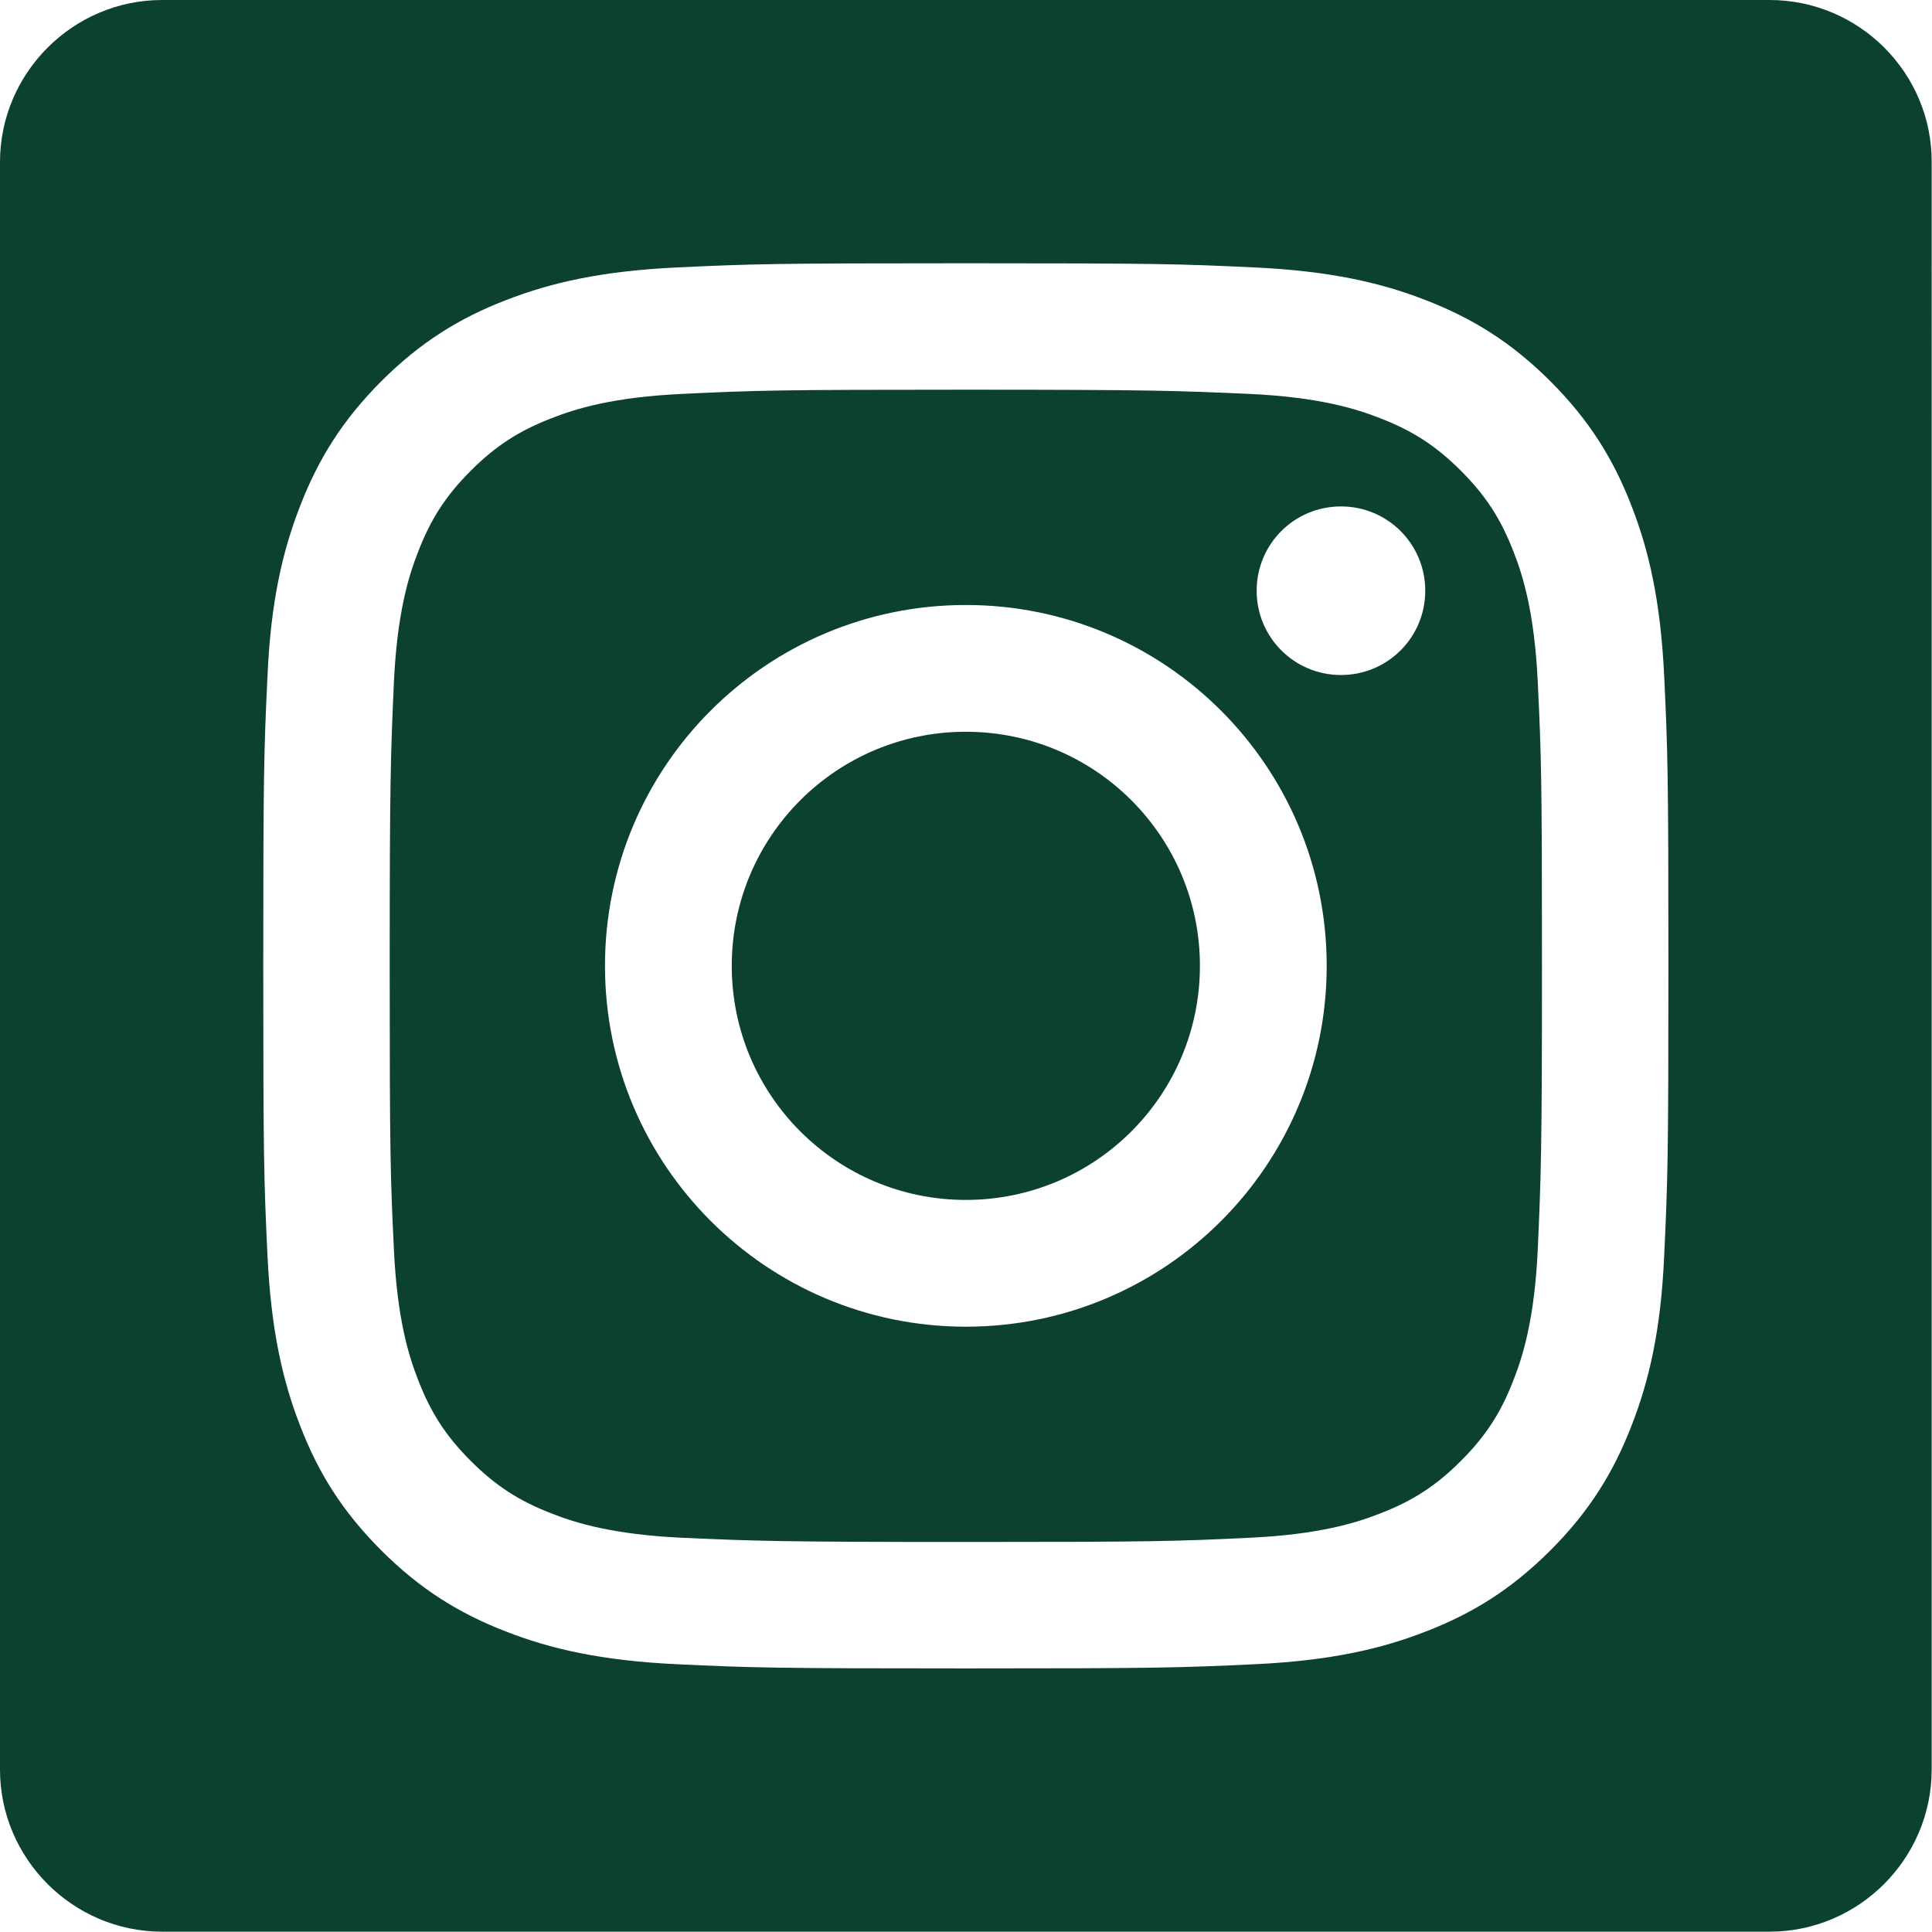
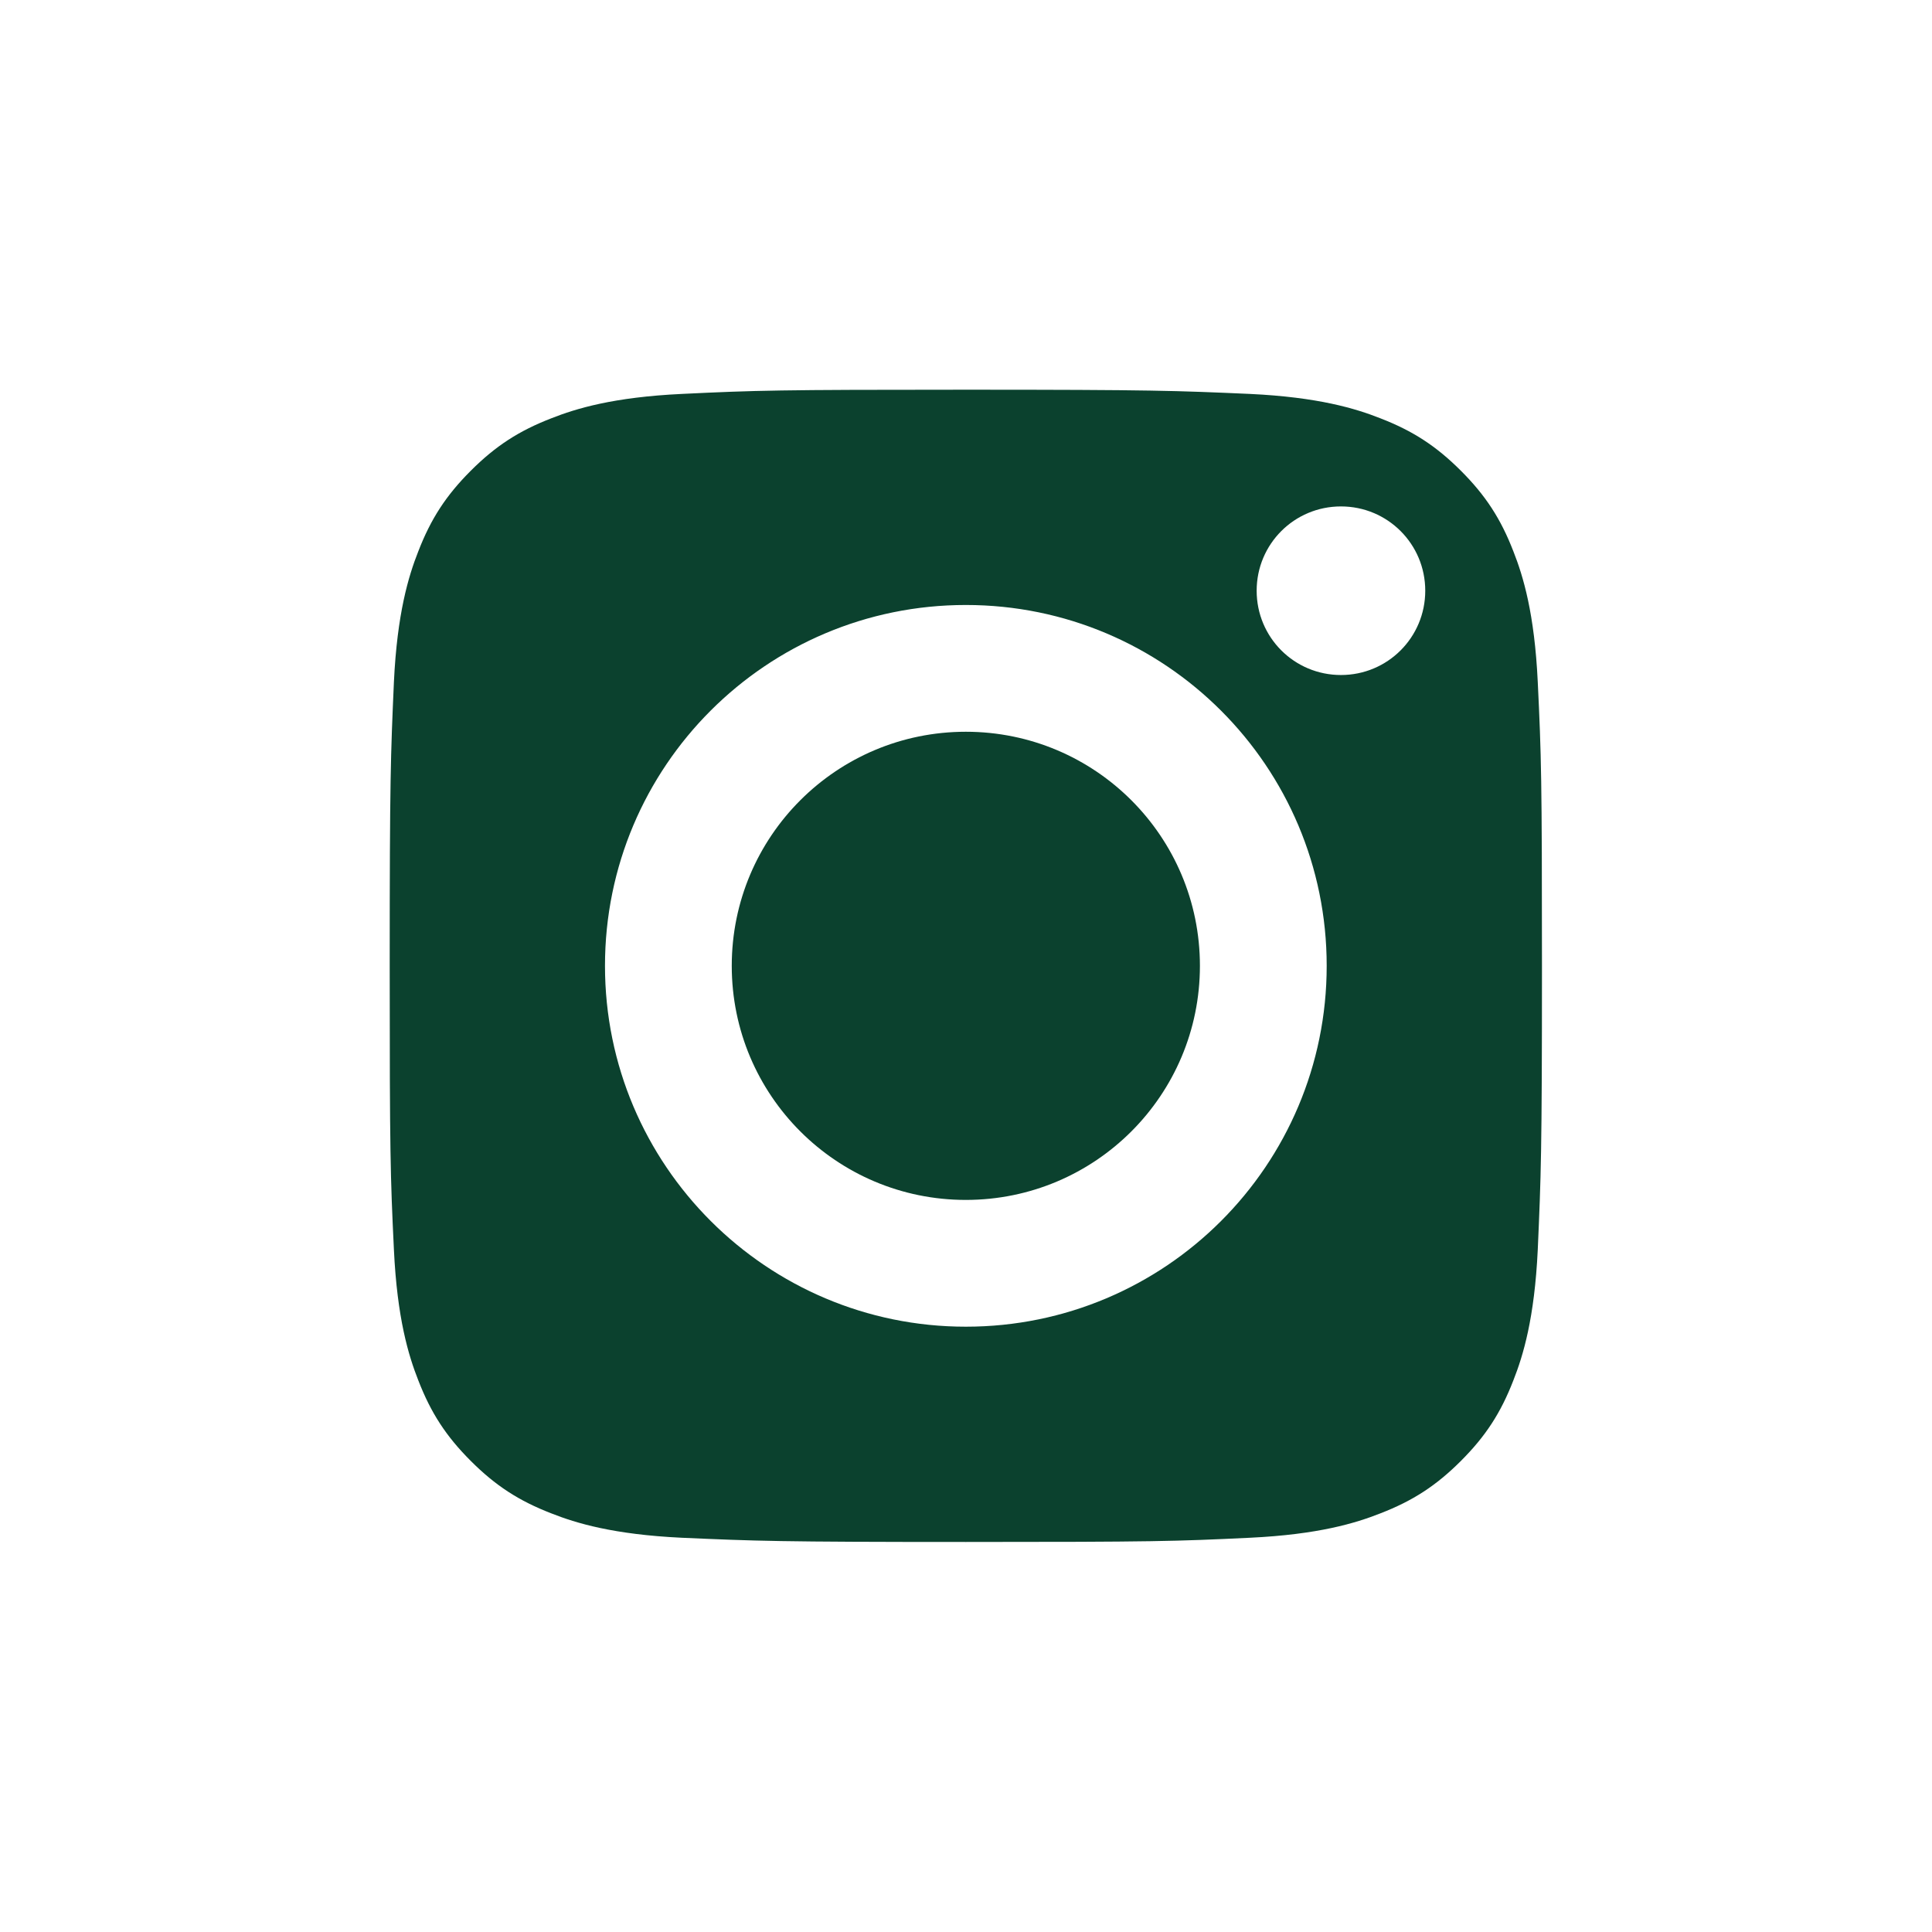
<svg xmlns="http://www.w3.org/2000/svg" id="Layer_1" data-name="Layer 1" viewBox="0 0 59.59 59.58">
  <defs>
    <style>
      .cls-1 {
        fill: #0b412e;
        fill-rule: evenodd;
        stroke-width: 0px;
      }
    </style>
  </defs>
  <path class="cls-1" d="M29.79,22.57c-3.99,0-7.22,3.23-7.22,7.22s3.23,7.22,7.22,7.22,7.22-3.23,7.22-7.22-3.23-7.22-7.22-7.22Z" />
  <path class="cls-1" d="M46.68,17.01c-.39-1.01-.86-1.73-1.62-2.49-.76-.76-1.48-1.23-2.49-1.62-.76-.3-1.91-.65-4.02-.75-2.28-.1-2.97-.13-8.76-.13s-6.47.02-8.76.13c-2.11.1-3.26.45-4.02.75-1.01.39-1.73.86-2.49,1.62-.76.76-1.23,1.48-1.62,2.49-.3.76-.65,1.91-.75,4.02-.1,2.28-.13,2.97-.13,8.76s.02,6.47.13,8.76c.1,2.11.45,3.26.75,4.02.39,1.01.86,1.73,1.62,2.49.76.76,1.48,1.23,2.49,1.62.76.3,1.91.65,4.02.75,2.28.1,2.97.13,8.76.13s6.47-.02,8.76-.13c2.11-.1,3.26-.45,4.02-.75,1.01-.39,1.73-.86,2.49-1.62.76-.76,1.23-1.48,1.62-2.49.3-.76.65-1.91.75-4.02.1-2.28.13-2.97.13-8.76s-.02-6.47-.13-8.76c-.1-2.11-.45-3.26-.75-4.02ZM29.79,40.92c-6.14,0-11.13-4.98-11.13-11.13s4.98-11.13,11.13-11.13,11.13,4.98,11.13,11.13-4.98,11.13-11.13,11.13ZM41.36,20.82c-1.44,0-2.6-1.16-2.6-2.6s1.16-2.6,2.6-2.6,2.6,1.16,2.6,2.6-1.16,2.6-2.6,2.6Z" />
-   <path class="cls-1" d="M54.58,0H5C2.25,0,0,2.25,0,5v49.58c0,2.75,2.25,5,5,5h49.58c2.75,0,5-2.25,5-5V5C59.59,2.25,57.34,0,54.58,0ZM51.33,38.72c-.1,2.31-.47,3.88-1.01,5.26-.55,1.42-1.29,2.63-2.5,3.84-1.2,1.2-2.41,1.95-3.84,2.5-1.38.54-2.95.9-5.26,1.01-2.31.11-3.05.13-8.93.13s-6.62-.02-8.93-.13c-2.31-.11-3.88-.47-5.26-1.01-1.42-.55-2.63-1.29-3.84-2.5s-1.95-2.41-2.5-3.84c-.54-1.38-.9-2.95-1.01-5.26-.11-2.31-.13-3.05-.13-8.93s.02-6.62.13-8.93c.1-2.31.47-3.88,1.01-5.26.55-1.42,1.29-2.63,2.5-3.84,1.2-1.2,2.41-1.95,3.84-2.5,1.38-.54,2.95-.9,5.26-1.01,2.31-.11,3.05-.13,8.93-.13s6.62.02,8.93.13c2.31.11,3.88.47,5.26,1.01,1.42.55,2.63,1.29,3.84,2.5,1.2,1.2,1.95,2.41,2.5,3.84.54,1.38.9,2.95,1.01,5.26.11,2.31.13,3.05.13,8.93s-.02,6.62-.13,8.93Z" />
</svg>